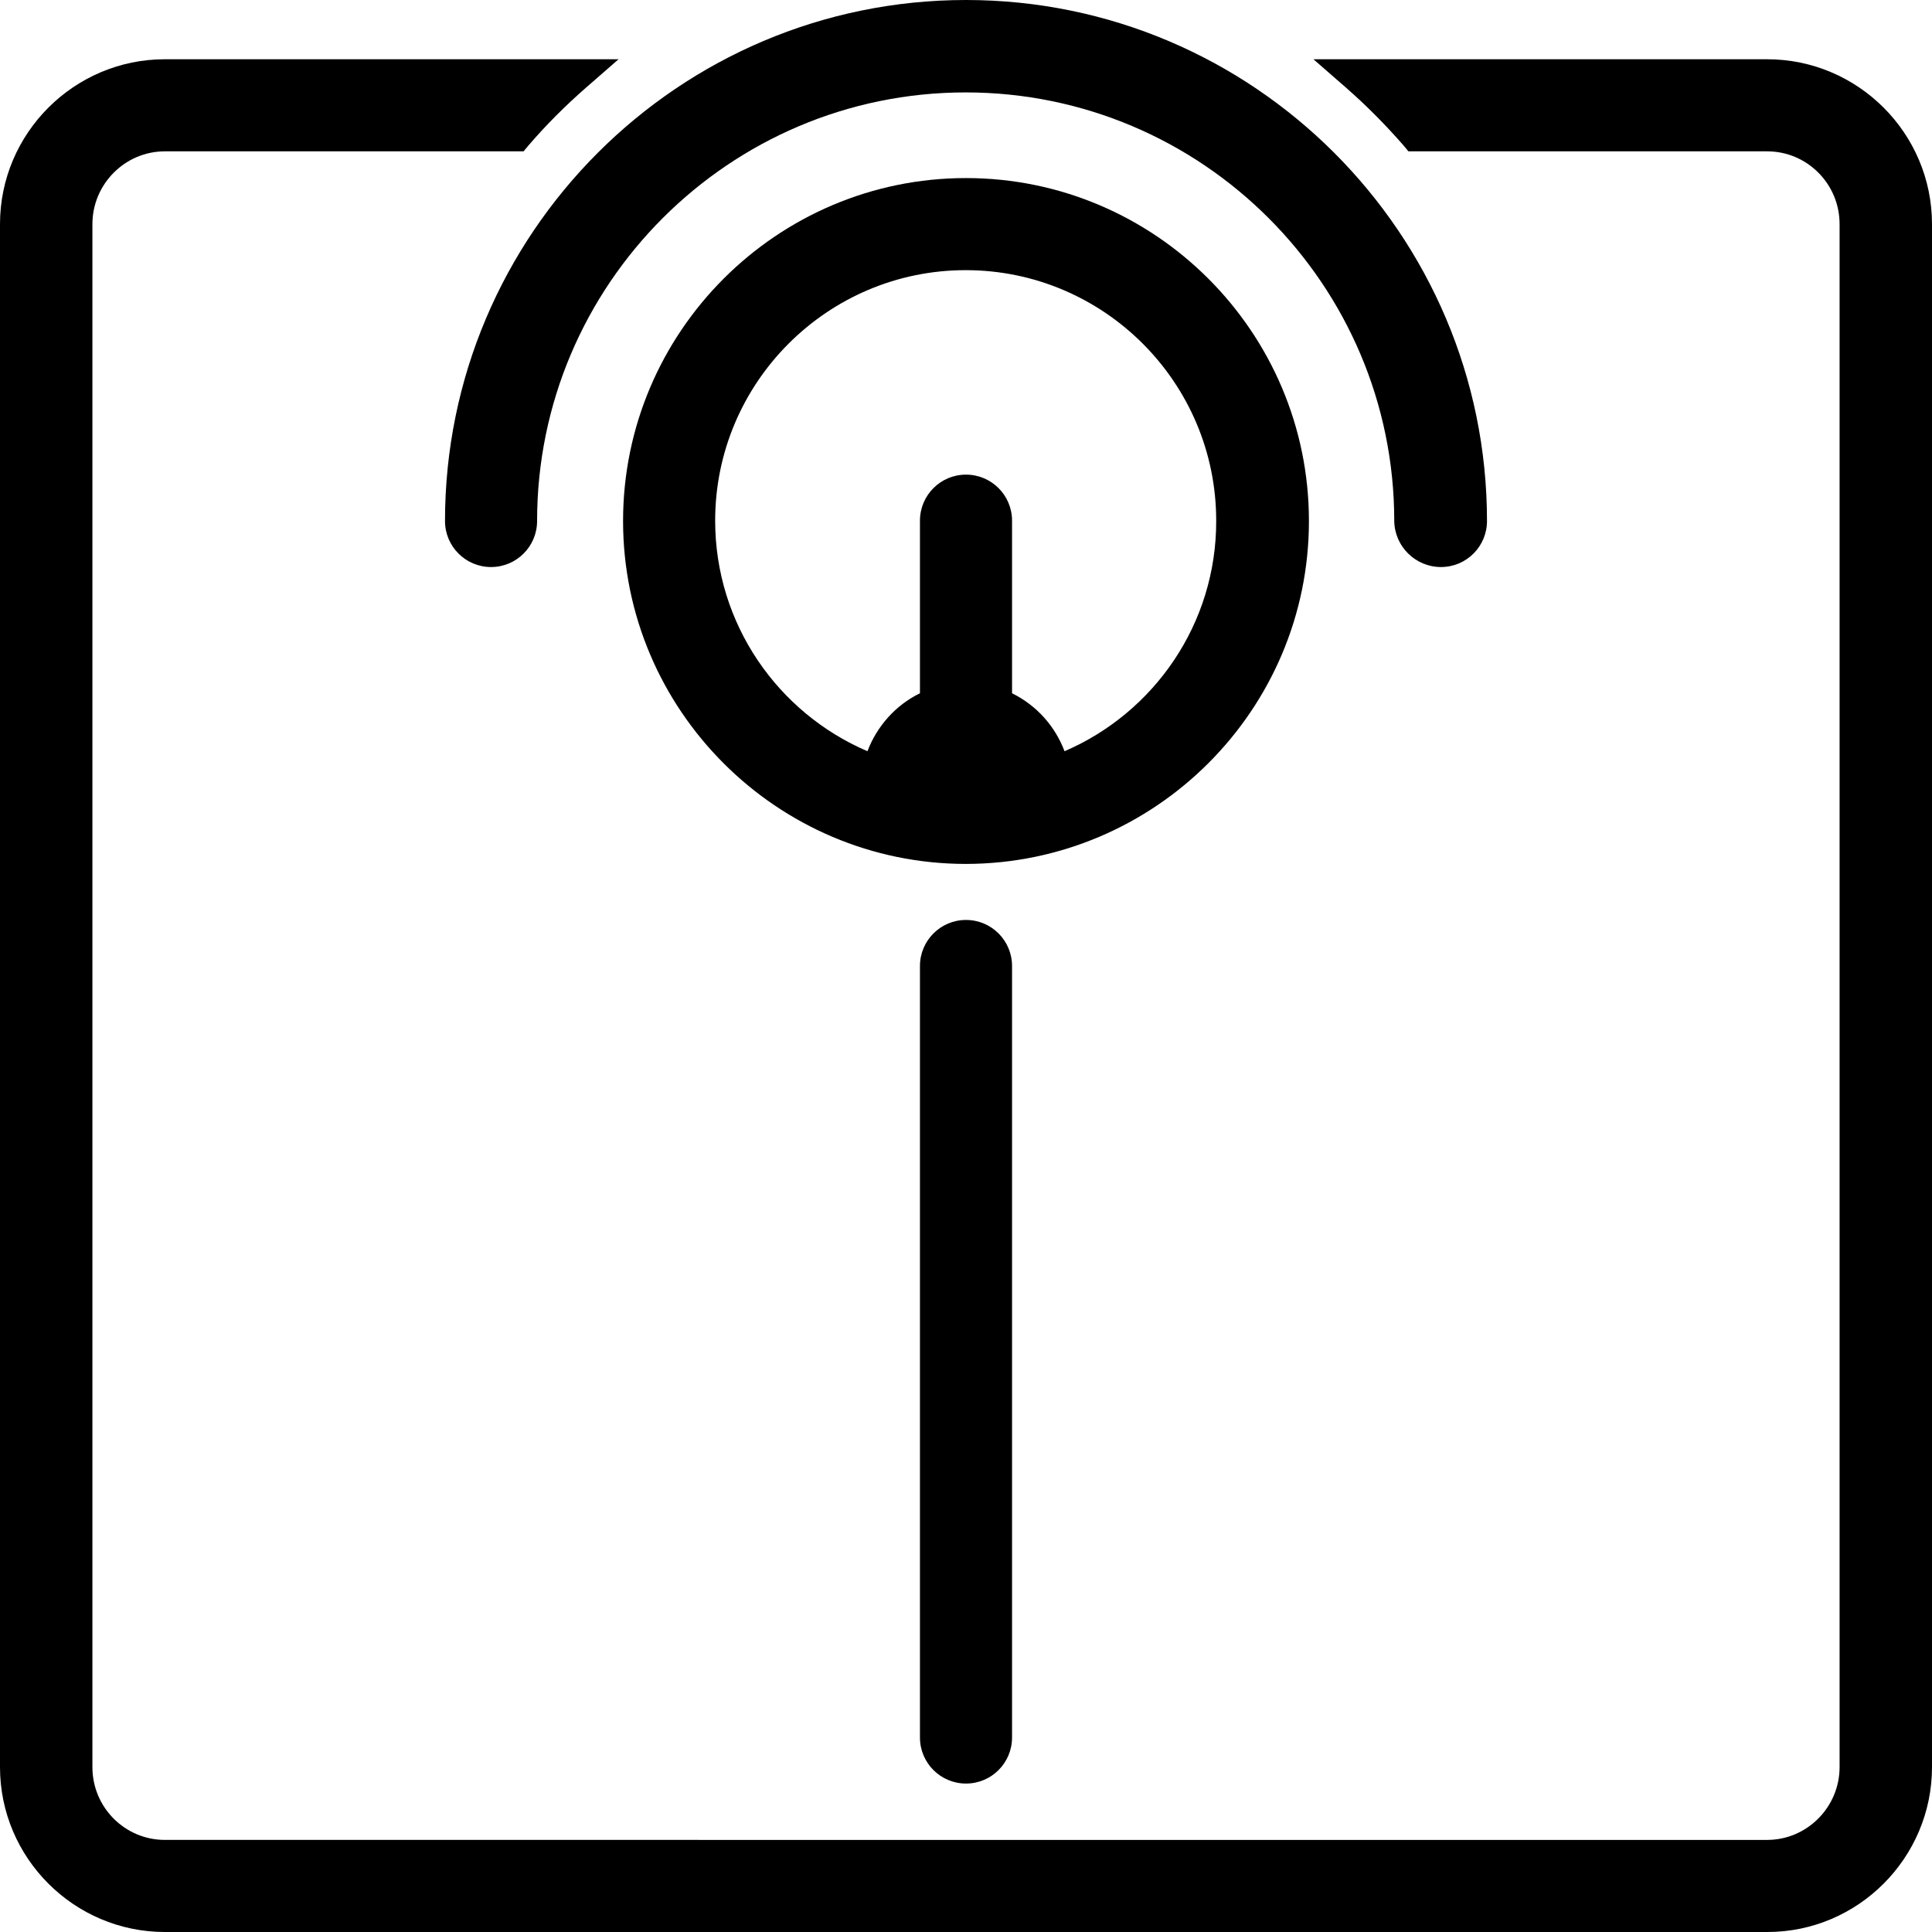
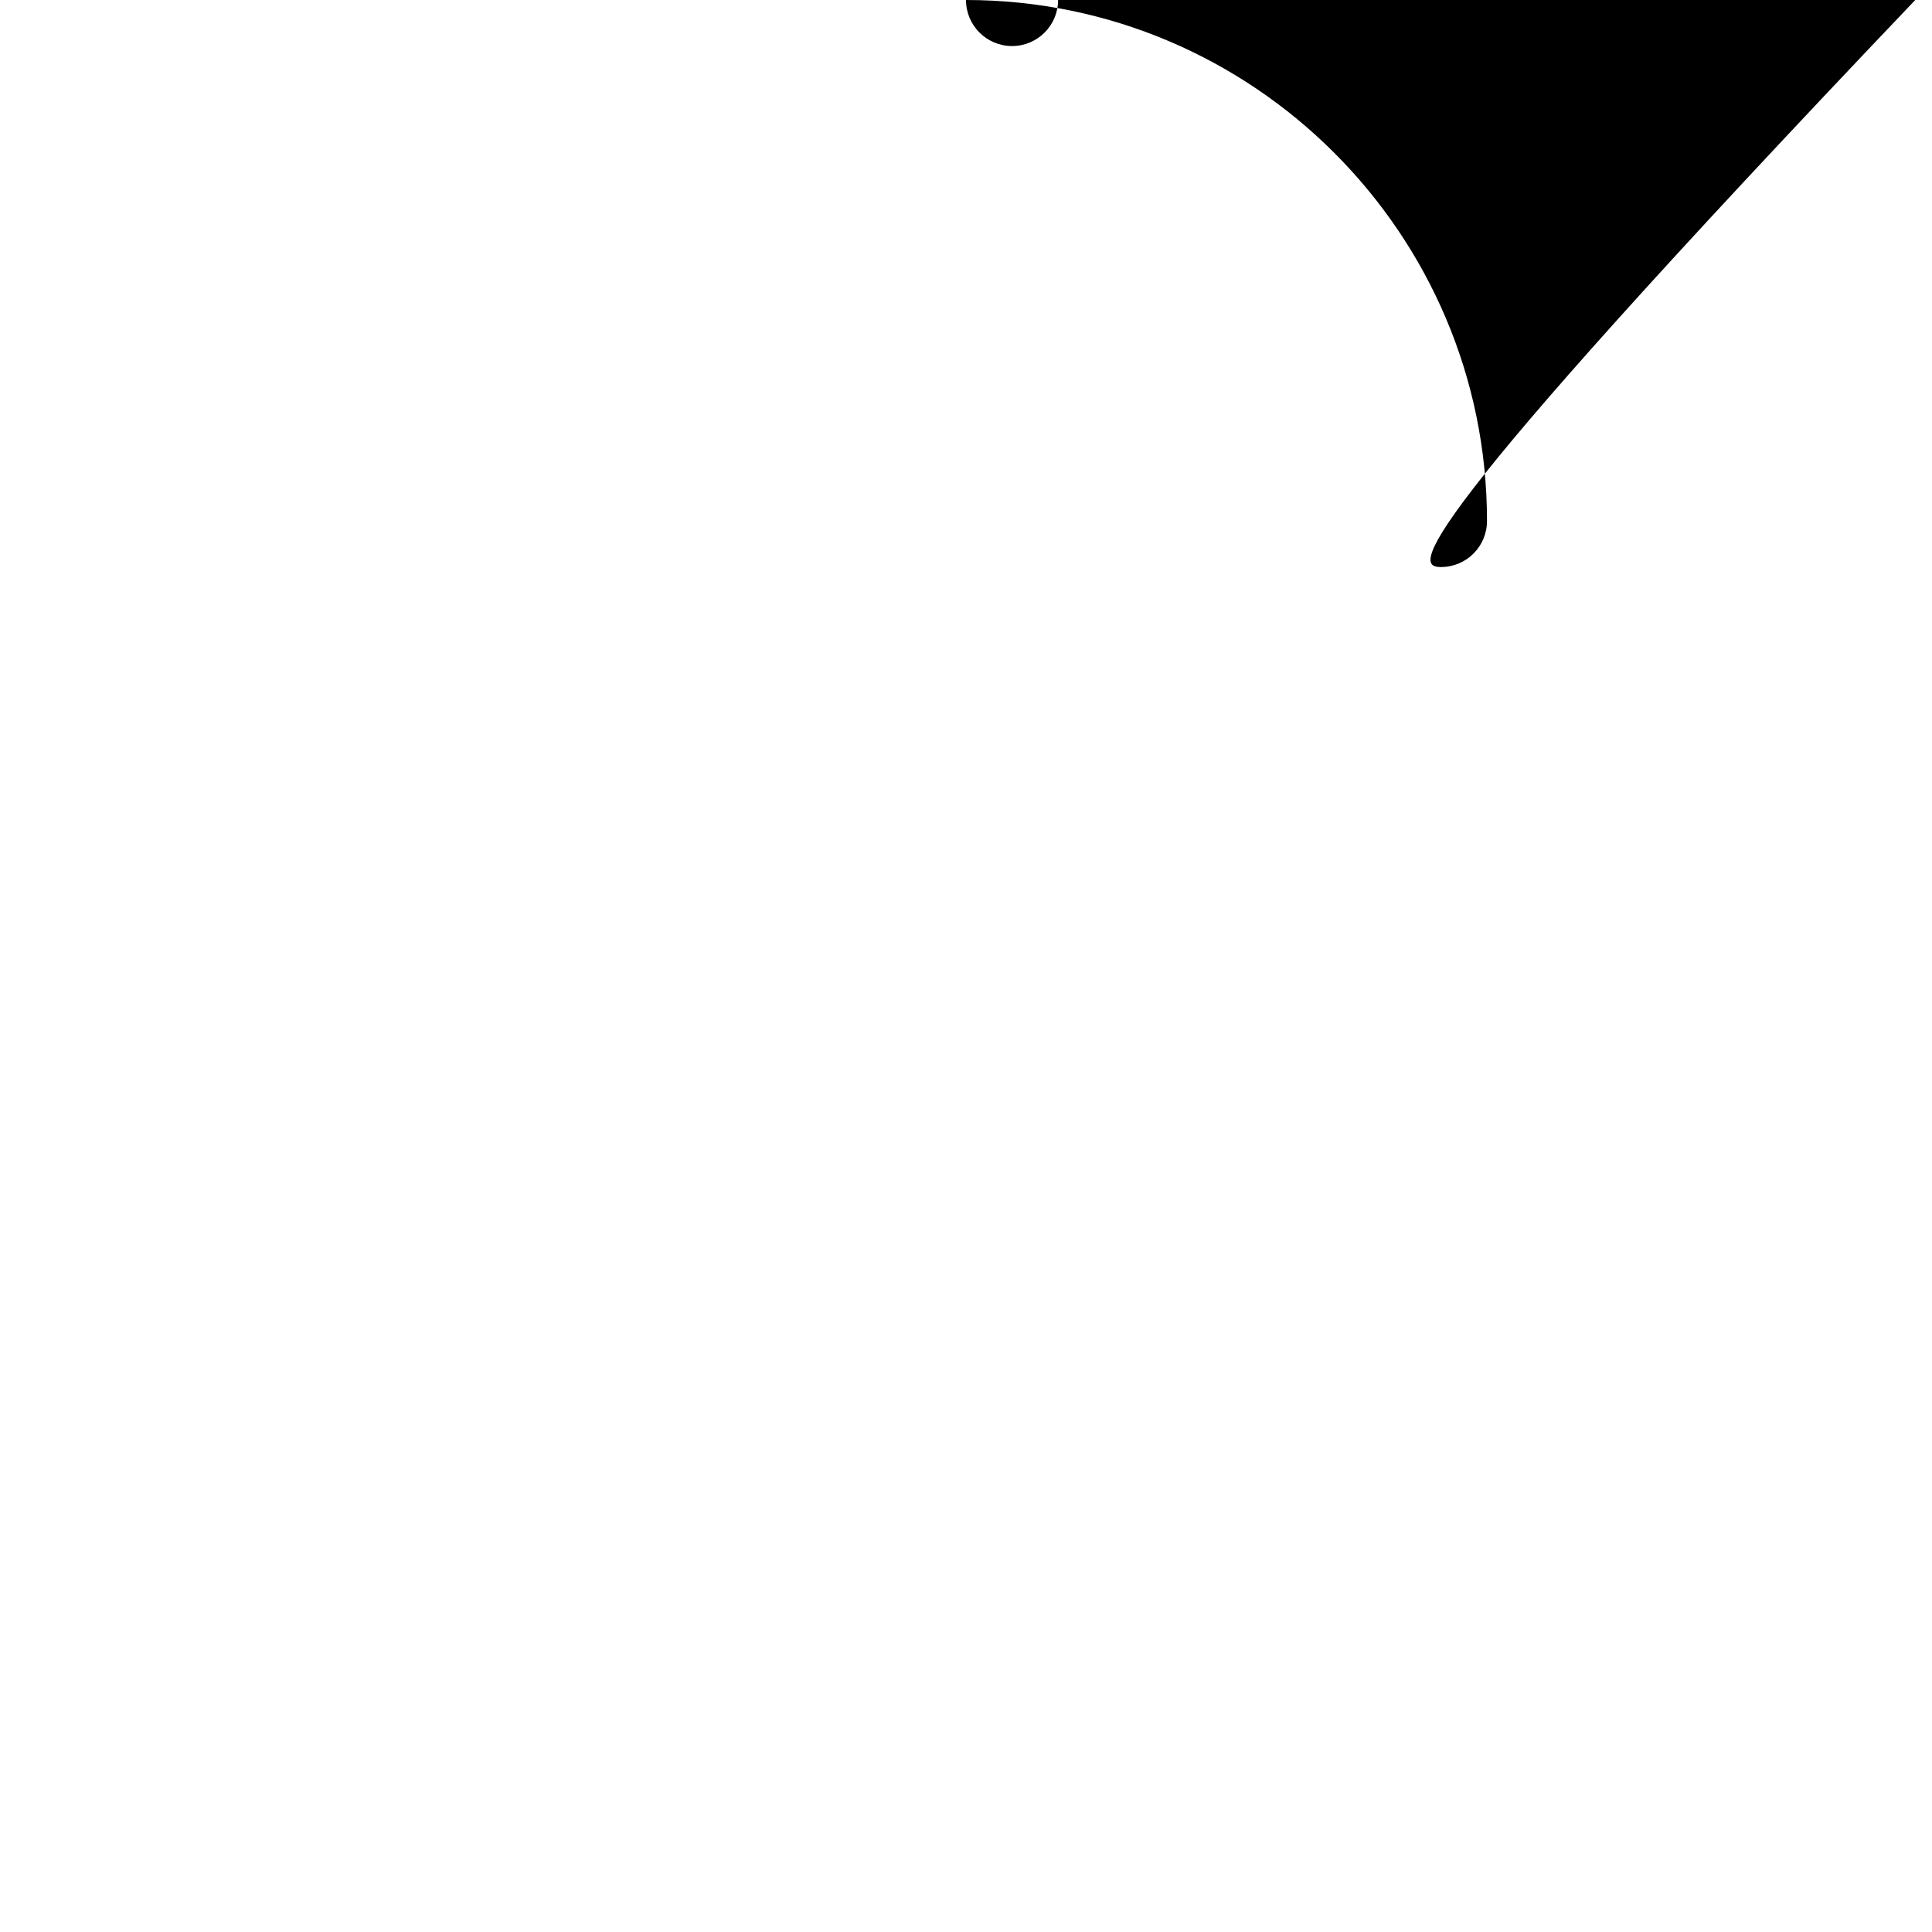
<svg xmlns="http://www.w3.org/2000/svg" version="1.1" id="Layer_1" x="0px" y="0px" viewBox="0 0 60 60" style="enable-background:new 0 0 60 60;" xml:space="preserve">
  <g>
    <g>
-       <path d="M40.65,16.18c0-5.87-4.78-10.65-10.65-10.65c-5.87,0-10.65,4.78-10.65,10.65c0,5.87,4.78,10.65,10.65,10.65    C35.87,26.82,40.65,22.05,40.65,16.18z M33.06,23.33c-0.29-0.77-0.86-1.42-1.63-1.8v-5.36c0-0.79-0.64-1.43-1.43-1.43    c-0.79,0-1.43,0.64-1.43,1.43v5.36c-0.76,0.37-1.34,1.03-1.63,1.8c-2.78-1.19-4.73-3.95-4.73-7.16c0-4.29,3.49-7.78,7.78-7.78    c4.29,0,7.78,3.49,7.78,7.78C37.78,19.38,35.83,22.14,33.06,23.33z" />
-       <path d="M44.75,17.61c0.79,0,1.43-0.64,1.43-1.43C46.18,7.26,38.92,0,30,0c-8.92,0-16.18,7.26-16.18,16.18    c0,0.79,0.64,1.43,1.43,1.43c0.79,0,1.43-0.64,1.43-1.43c0-7.34,5.97-13.31,13.31-13.31c7.34,0,13.31,5.97,13.31,13.31    C43.31,16.97,43.96,17.61,44.75,17.61z" />
-       <path d="M54.88,1.84H40.79l1.02,0.89c0.64,0.56,1.24,1.17,1.78,1.79l0.15,0.18h11.14c1.24,0,2.25,1.01,2.25,2.26v47.92    c0,1.24-1.01,2.26-2.25,2.26H5.12c-1.24,0-2.25-1.01-2.25-2.26V6.96c0-1.24,1.01-2.26,2.25-2.26h11.14l0.15-0.18    c0.54-0.63,1.14-1.23,1.78-1.79l1.02-0.89H5.12C2.3,1.84,0,4.14,0,6.96v47.92C0,57.7,2.3,60,5.12,60h49.77    C57.7,60,60,57.7,60,54.88V6.96C60,4.14,57.7,1.84,54.88,1.84z" />
-       <path d="M28.57,30v23.96c0,0.79,0.64,1.43,1.43,1.43c0.79,0,1.43-0.64,1.43-1.43V30c0-0.79-0.64-1.43-1.43-1.43    C29.21,28.57,28.57,29.21,28.57,30z" />
+       <path d="M44.75,17.61c0.79,0,1.43-0.64,1.43-1.43C46.18,7.26,38.92,0,30,0c0,0.79,0.64,1.43,1.43,1.43c0.79,0,1.43-0.64,1.43-1.43c0-7.34,5.97-13.31,13.31-13.31c7.34,0,13.31,5.97,13.31,13.31    C43.31,16.97,43.96,17.61,44.75,17.61z" />
    </g>
  </g>
</svg>